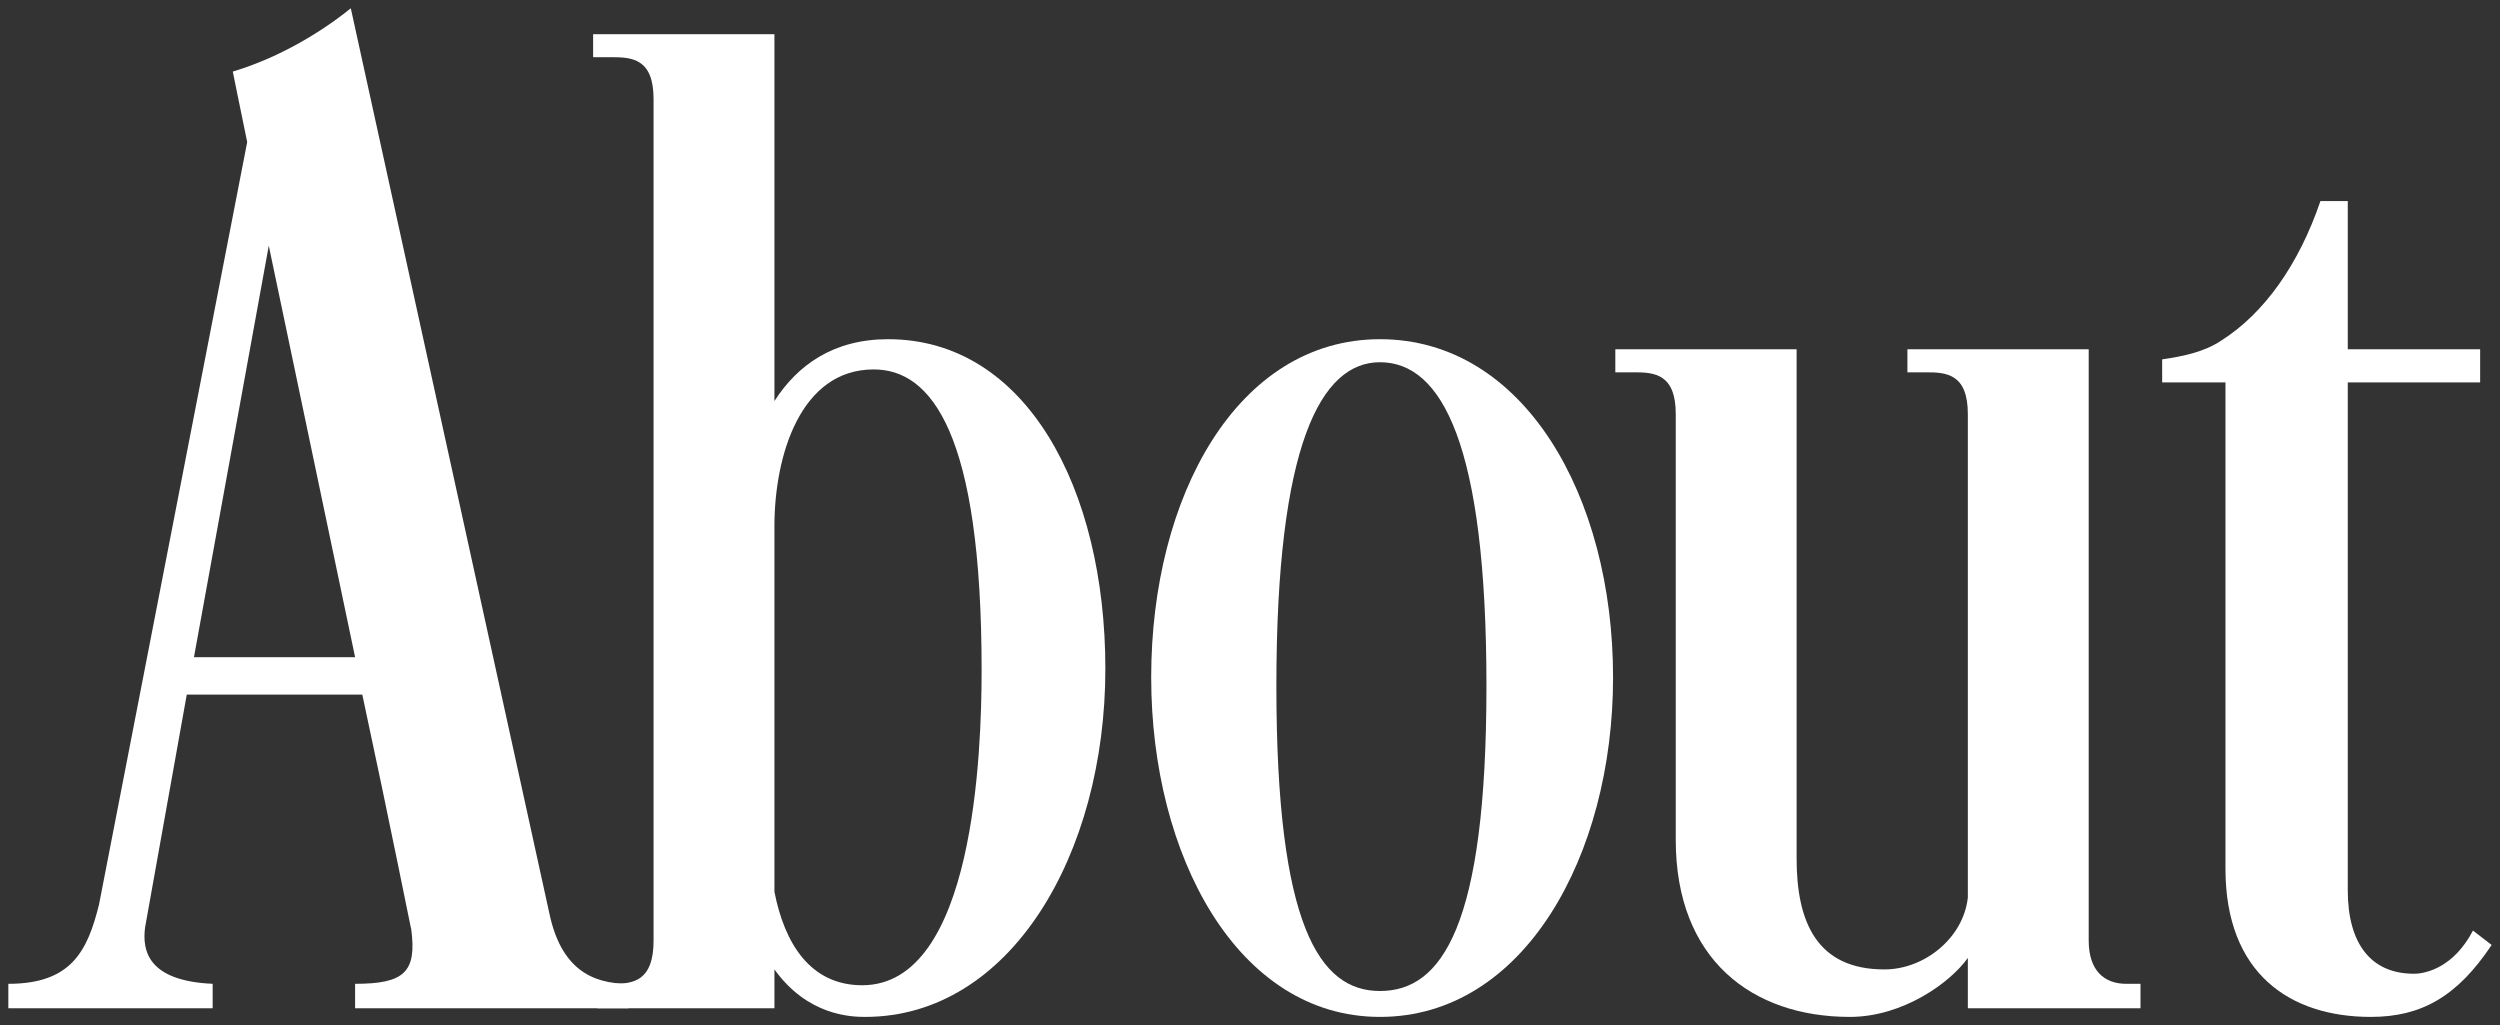
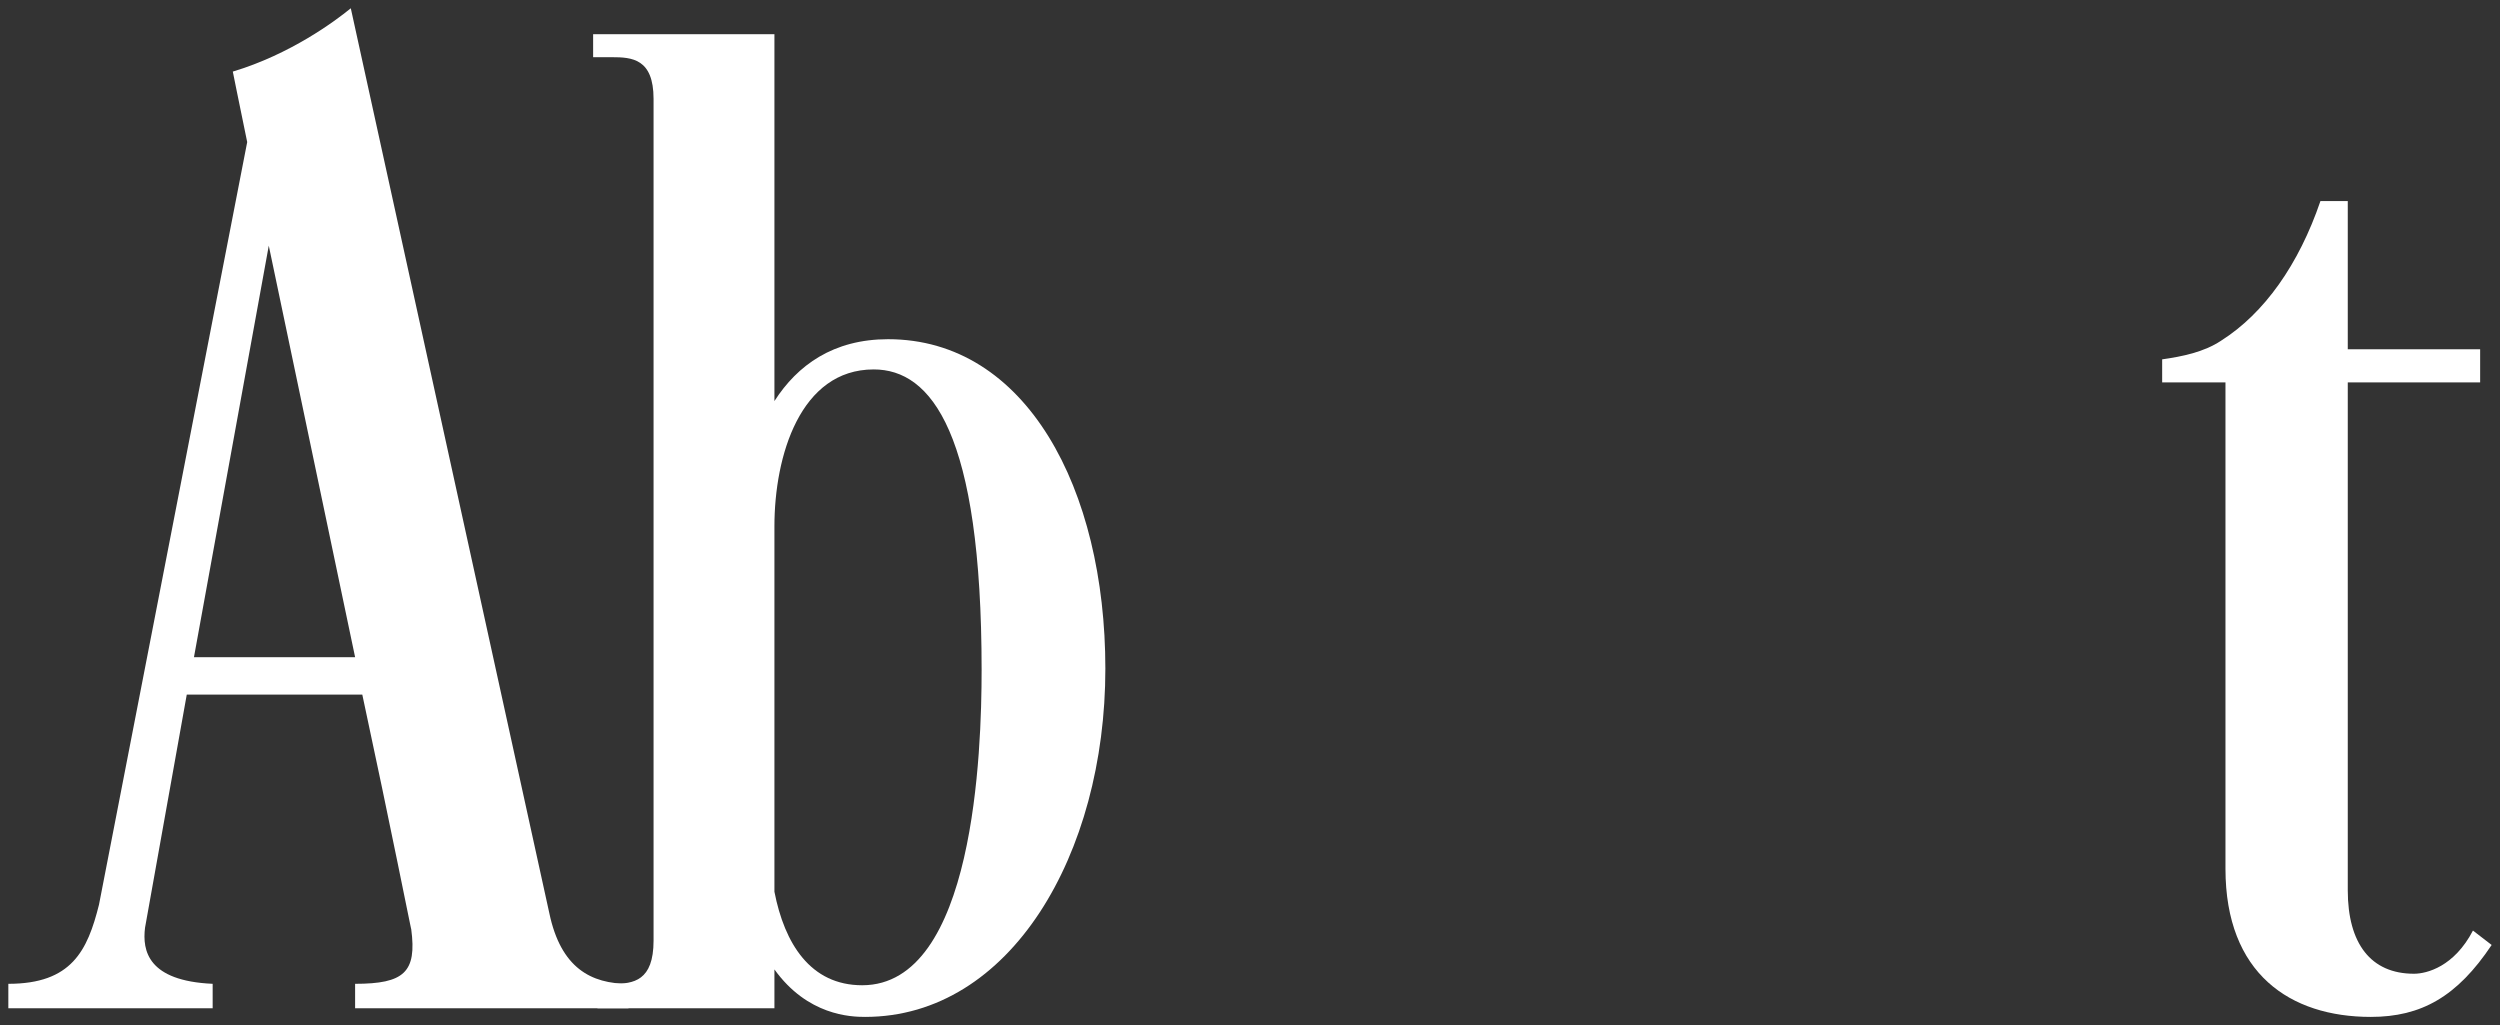
<svg xmlns="http://www.w3.org/2000/svg" width="278" height="114" viewBox="0 0 278 114" fill="none">
  <rect x="0" y="0" width="278" height="114" fill="#333333" stroke="none" />
  <path d="M258.032 22.36H261.072V38.84H275.792V42.52H261.072V99C261.072 104.92 263.632 108.28 268.432 108.28C269.872 108.28 272.912 107.48 274.992 103.48L277.072 105.08C273.232 110.84 269.232 113.08 263.632 113.08C254.672 113.08 247.472 108.28 247.472 96.6V42.52H240.432V39.96C242.672 39.64 245.072 39.16 246.992 37.88C251.792 34.84 255.632 29.4 258.032 22.36Z" fill="white" />
-   <path d="M186.344 93.4V46.04C186.344 41.56 183.944 41.4 181.704 41.4H179.624V38.84H199.784V95.48C199.784 102.52 202.024 107.8 209.544 107.8C214.024 107.8 218.344 104.28 218.824 99.8V46.04C218.824 41.56 216.424 41.4 214.184 41.4H212.104V38.84H232.264V104.6C232.264 107.96 234.024 109.4 236.424 109.4H238.024V112.12H218.824V106.52C216.904 109.24 211.624 113.08 205.704 113.08C194.824 113.08 186.344 106.68 186.344 93.4Z" fill="white" />
-   <path d="M128.013 75.32C128.013 55.16 137.613 37.72 153.453 37.72C169.453 37.72 179.373 55.16 179.373 75.32C179.373 95.16 169.453 113.08 153.453 113.08C137.613 113.08 128.013 95.16 128.013 75.32ZM141.933 76.28C141.933 103 146.733 110.2 153.453 110.2C160.333 110.2 165.293 103 165.293 76.28C165.293 49.4 160.333 40.28 153.453 40.28C146.893 40.28 141.933 49.4 141.933 76.28Z" fill="white" />
  <path d="M97.156 41.08C88.996 41.08 86.116 50.68 86.116 58.52V99.16C87.236 104.92 90.116 109.56 95.876 109.56C108.356 109.56 109.156 83.48 109.156 74.52C109.156 48.12 103.556 41.08 97.156 41.08ZM86.116 3.8V44.6C88.676 40.6 92.676 37.72 98.756 37.72C114.116 37.72 122.916 54.36 122.916 74.36C122.916 95 112.356 113.08 96.196 113.08C94.596 113.08 89.796 112.92 86.116 107.8V112.12H66.436V109.4H68.196C70.436 109.4 72.676 109.08 72.676 104.6V11C72.676 6.52 70.276 6.36 68.036 6.36H65.956V3.8H86.116Z" fill="white" />
  <path d="M25.888 7.96C32.288 6.04 37.248 2.36 39.008 0.92L61.088 101.56C62.368 107.64 65.728 109.4 69.888 109.4V112.12H39.488V109.4C44.928 109.4 46.368 108.12 45.728 103.32C45.728 103.48 43.488 92.12 40.288 77.24H20.768L16.128 103.16C15.808 105.72 16.448 109.08 23.648 109.4V112.12H0.928V109.4C7.968 109.4 9.728 105.72 11.008 100.6L27.488 15.8C26.528 11.16 25.888 7.96 25.888 7.96ZM39.488 73.08L29.888 27.32L21.568 73.08H39.488Z" fill="white" />
</svg>